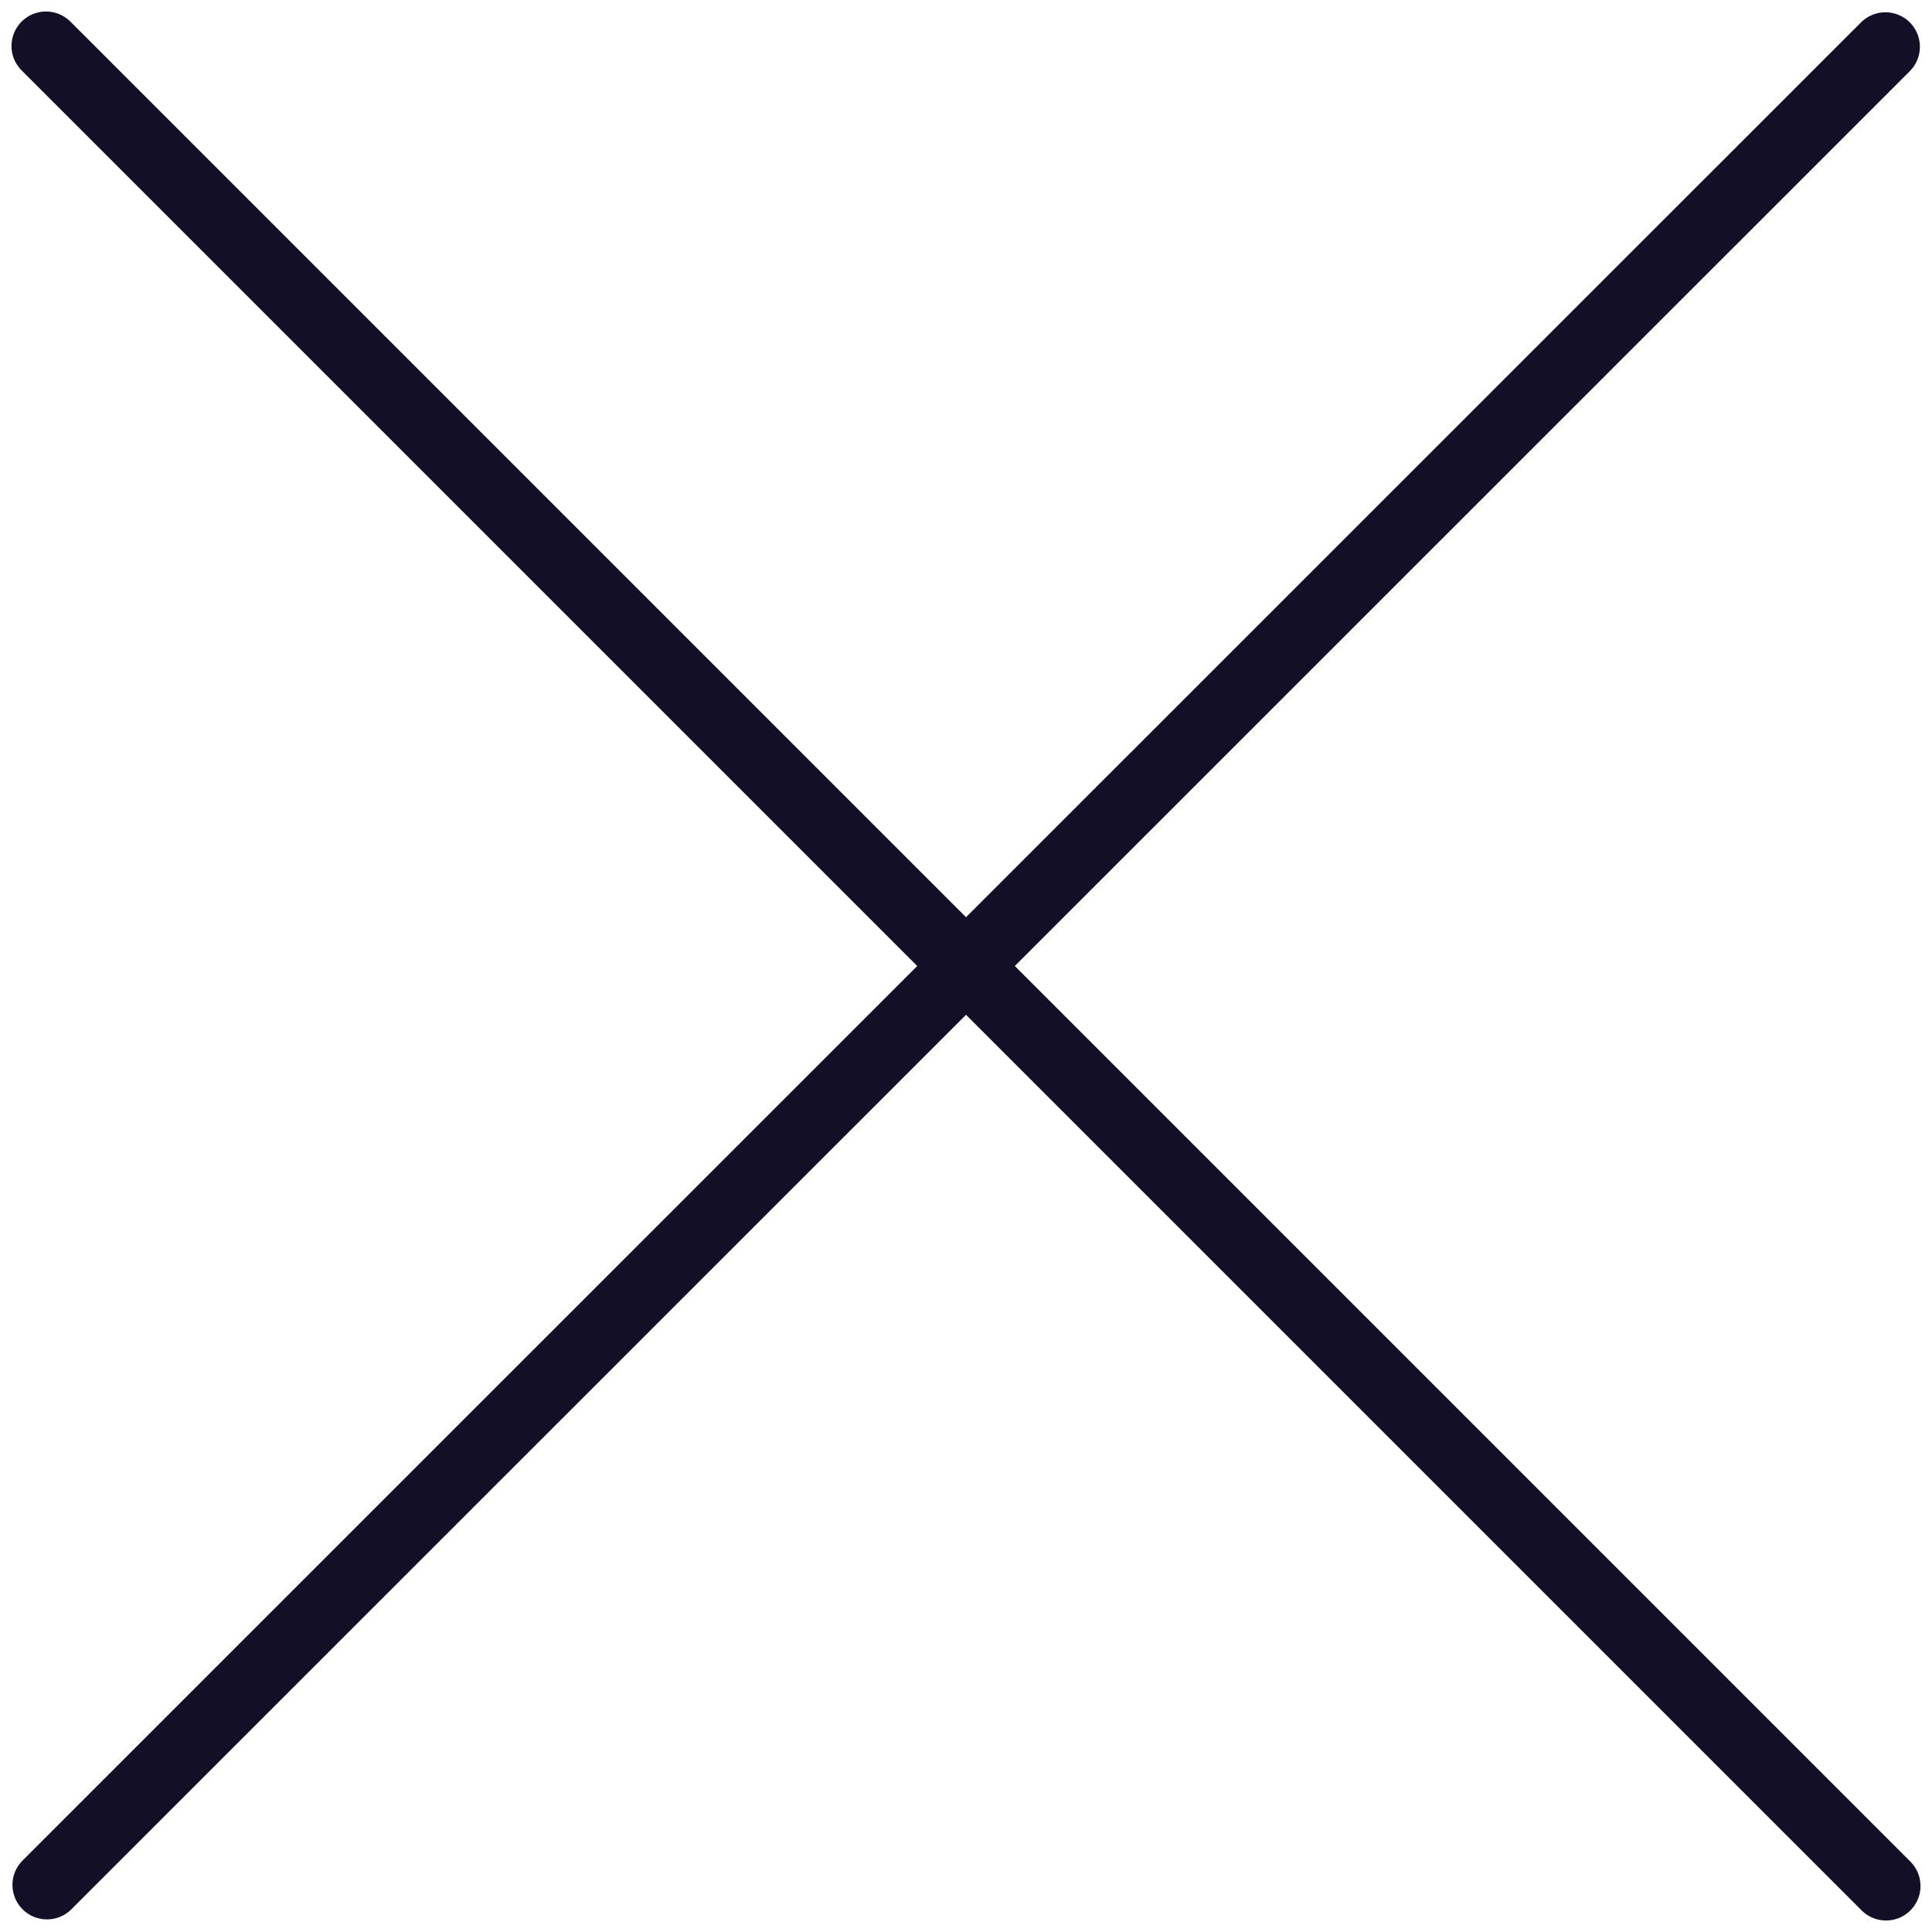
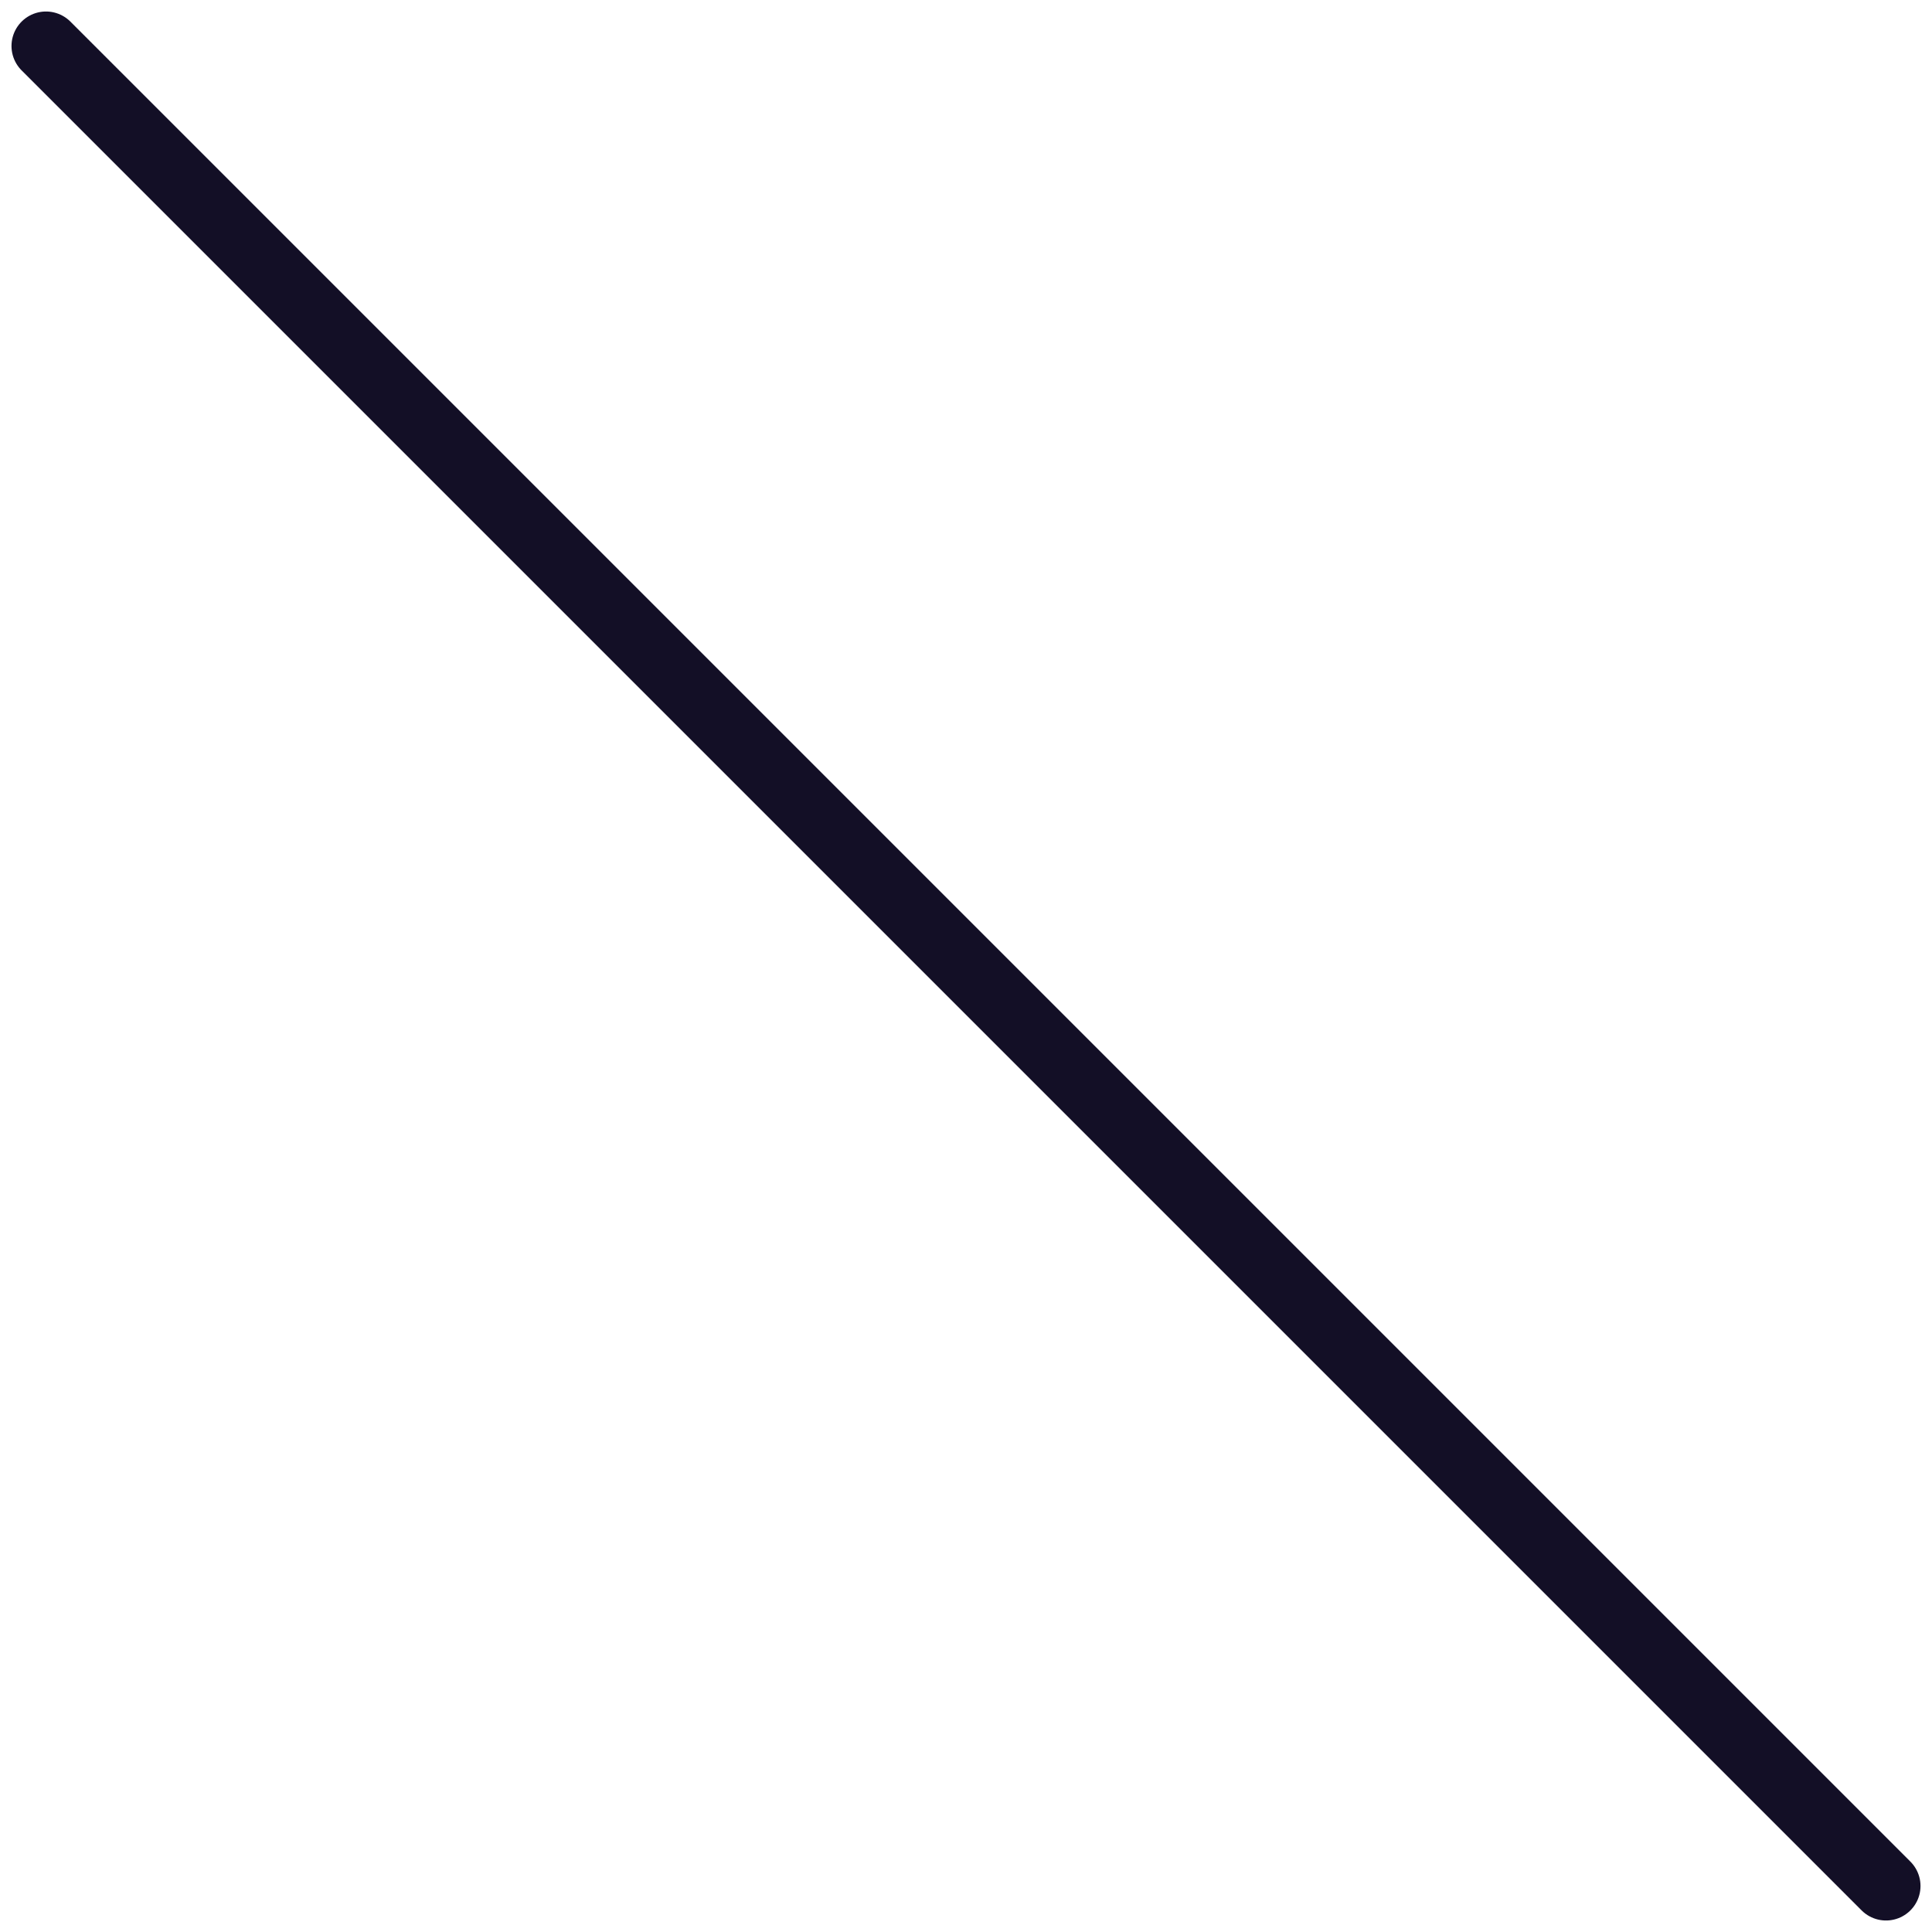
<svg xmlns="http://www.w3.org/2000/svg" width="42" height="42" viewBox="0 0 42 42" fill="none">
-   <path d="M40.987 1.017L1.021 40.976" stroke="#130F26" stroke-width="1.5" stroke-linecap="round" stroke-linejoin="round" />
  <path d="M41 41L1 1" stroke="#130F26" stroke-width="1.5" stroke-linecap="round" stroke-linejoin="round" />
</svg>